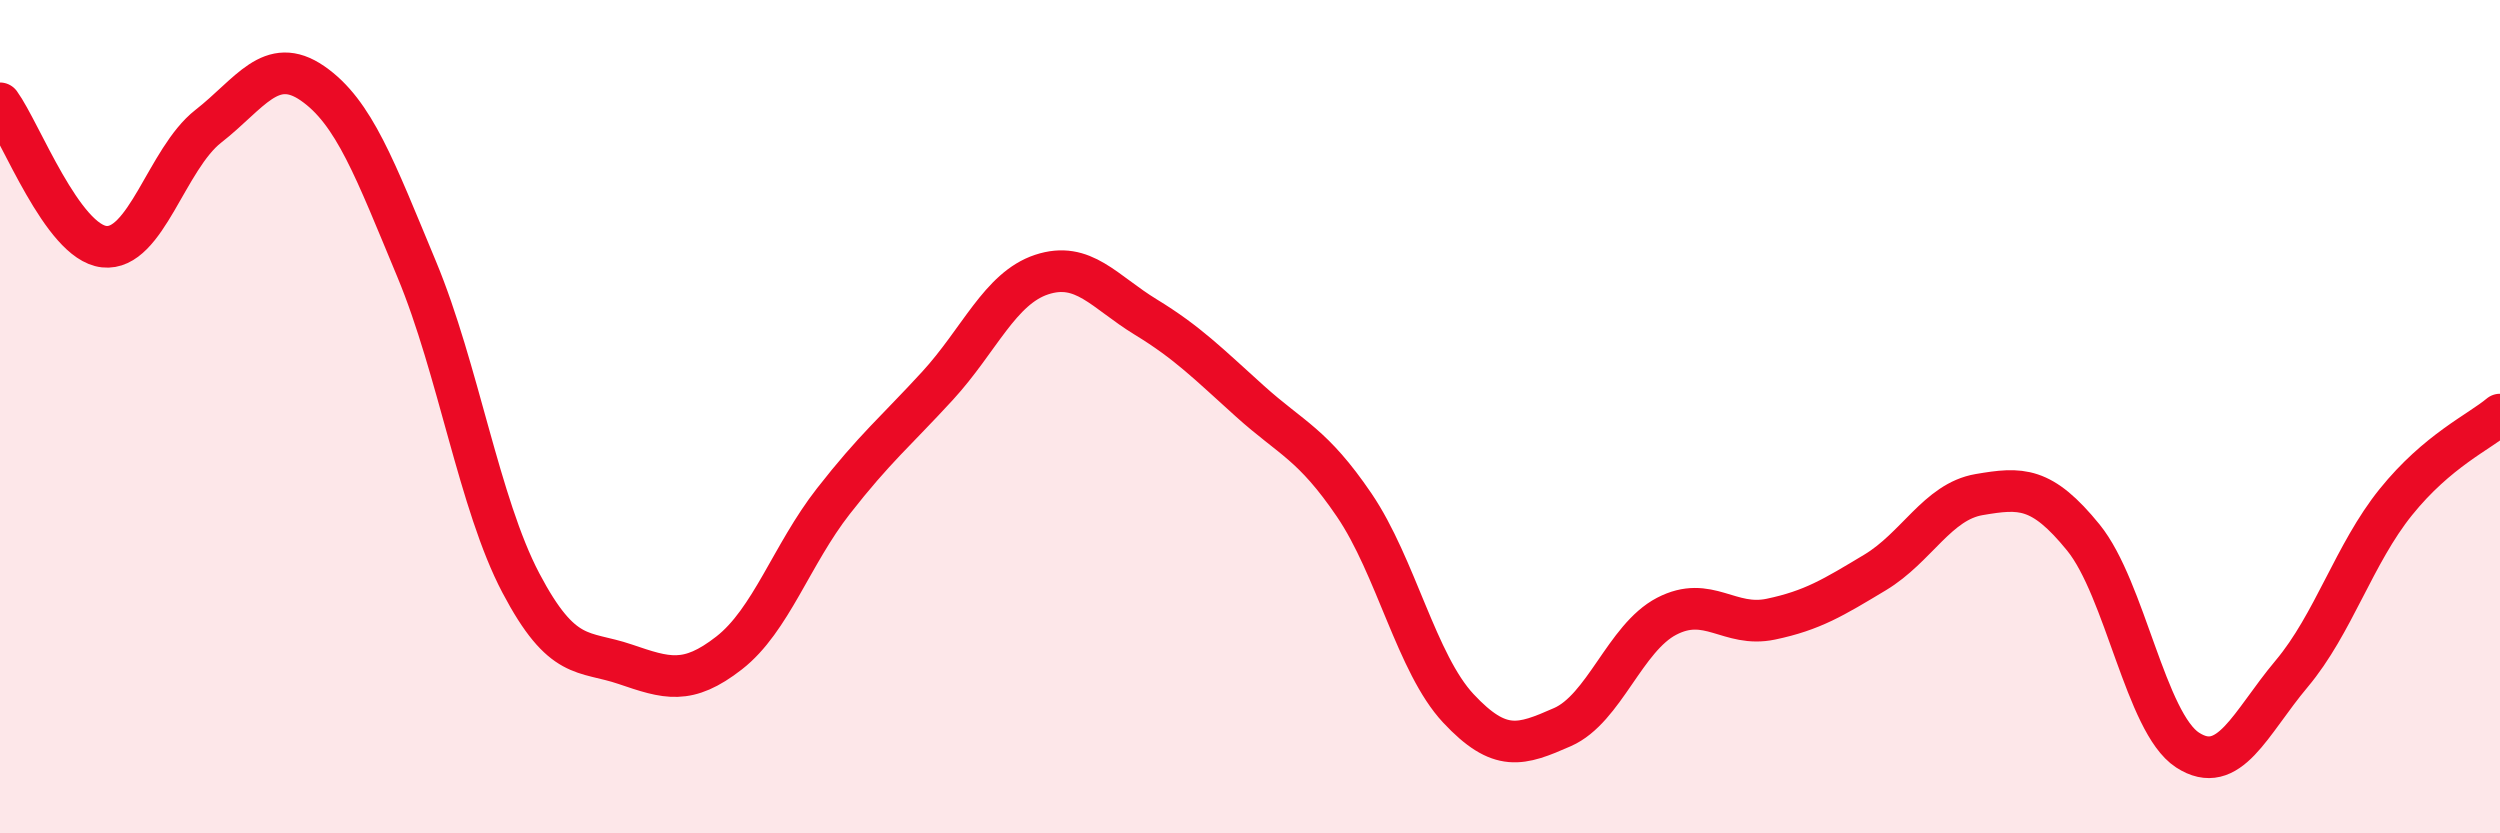
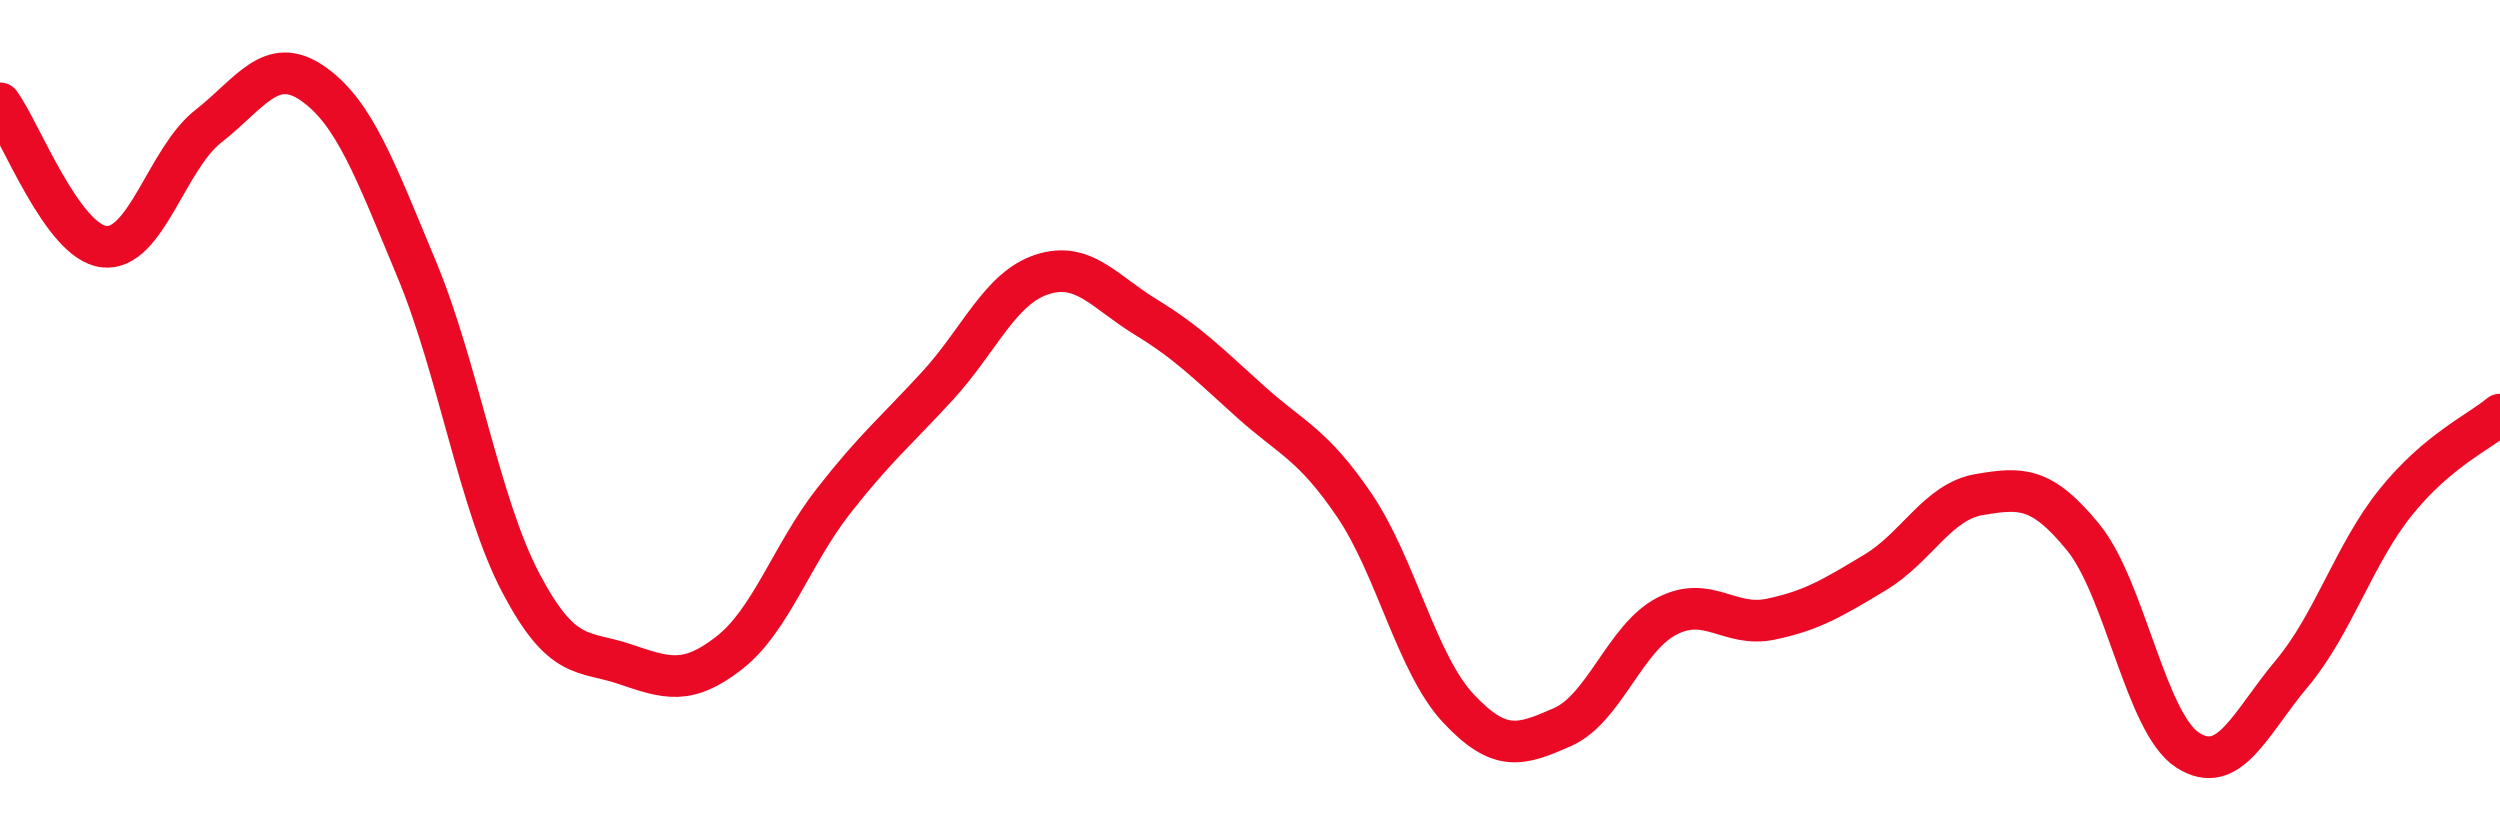
<svg xmlns="http://www.w3.org/2000/svg" width="60" height="20" viewBox="0 0 60 20">
-   <path d="M 0,2.48 C 0.5,3.17 1.5,5.81 2.5,5.92 C 3.5,6.03 4,3.81 5,3.03 C 6,2.25 6.5,1.31 7.5,2 C 8.5,2.69 9,4.06 10,6.46 C 11,8.86 11.5,12.09 12.5,13.99 C 13.5,15.89 14,15.6 15,15.94 C 16,16.28 16.5,16.45 17.5,15.67 C 18.5,14.89 19,13.31 20,12.03 C 21,10.75 21.5,10.35 22.5,9.26 C 23.5,8.17 24,6.92 25,6.59 C 26,6.26 26.5,7 27.5,7.61 C 28.5,8.22 29,8.73 30,9.63 C 31,10.53 31.5,10.65 32.5,12.12 C 33.5,13.59 34,15.93 35,17 C 36,18.07 36.5,17.89 37.5,17.45 C 38.5,17.01 39,15.31 40,14.79 C 41,14.27 41.5,15.07 42.5,14.86 C 43.5,14.65 44,14.34 45,13.74 C 46,13.14 46.5,12.04 47.5,11.87 C 48.5,11.7 49,11.67 50,12.9 C 51,14.13 51.5,17.35 52.5,18 C 53.5,18.65 54,17.36 55,16.17 C 56,14.98 56.5,13.29 57.5,12.05 C 58.5,10.81 59.5,10.37 60,9.95L60 20L0 20Z" fill="#EB0A25" opacity="0.1" stroke-linecap="round" stroke-linejoin="round" />
  <path d="M 0,2.48 C 0.5,3.17 1.5,5.81 2.5,5.92 C 3.5,6.03 4,3.81 5,3.03 C 6,2.25 6.5,1.31 7.5,2 C 8.5,2.69 9,4.06 10,6.46 C 11,8.86 11.5,12.09 12.5,13.99 C 13.5,15.89 14,15.6 15,15.94 C 16,16.28 16.5,16.45 17.5,15.67 C 18.5,14.89 19,13.31 20,12.03 C 21,10.75 21.5,10.35 22.5,9.26 C 23.5,8.17 24,6.92 25,6.59 C 26,6.26 26.5,7 27.5,7.61 C 28.5,8.22 29,8.73 30,9.63 C 31,10.53 31.5,10.65 32.5,12.12 C 33.5,13.59 34,15.93 35,17 C 36,18.07 36.5,17.89 37.5,17.45 C 38.5,17.01 39,15.31 40,14.79 C 41,14.27 41.5,15.07 42.5,14.86 C 43.5,14.65 44,14.34 45,13.74 C 46,13.14 46.5,12.04 47.5,11.87 C 48.5,11.7 49,11.67 50,12.9 C 51,14.13 51.5,17.35 52.5,18 C 53.5,18.65 54,17.36 55,16.17 C 56,14.98 56.5,13.29 57.5,12.05 C 58.5,10.81 59.5,10.37 60,9.95" stroke="#EB0A25" stroke-width="1" fill="none" stroke-linecap="round" stroke-linejoin="round" />
</svg>